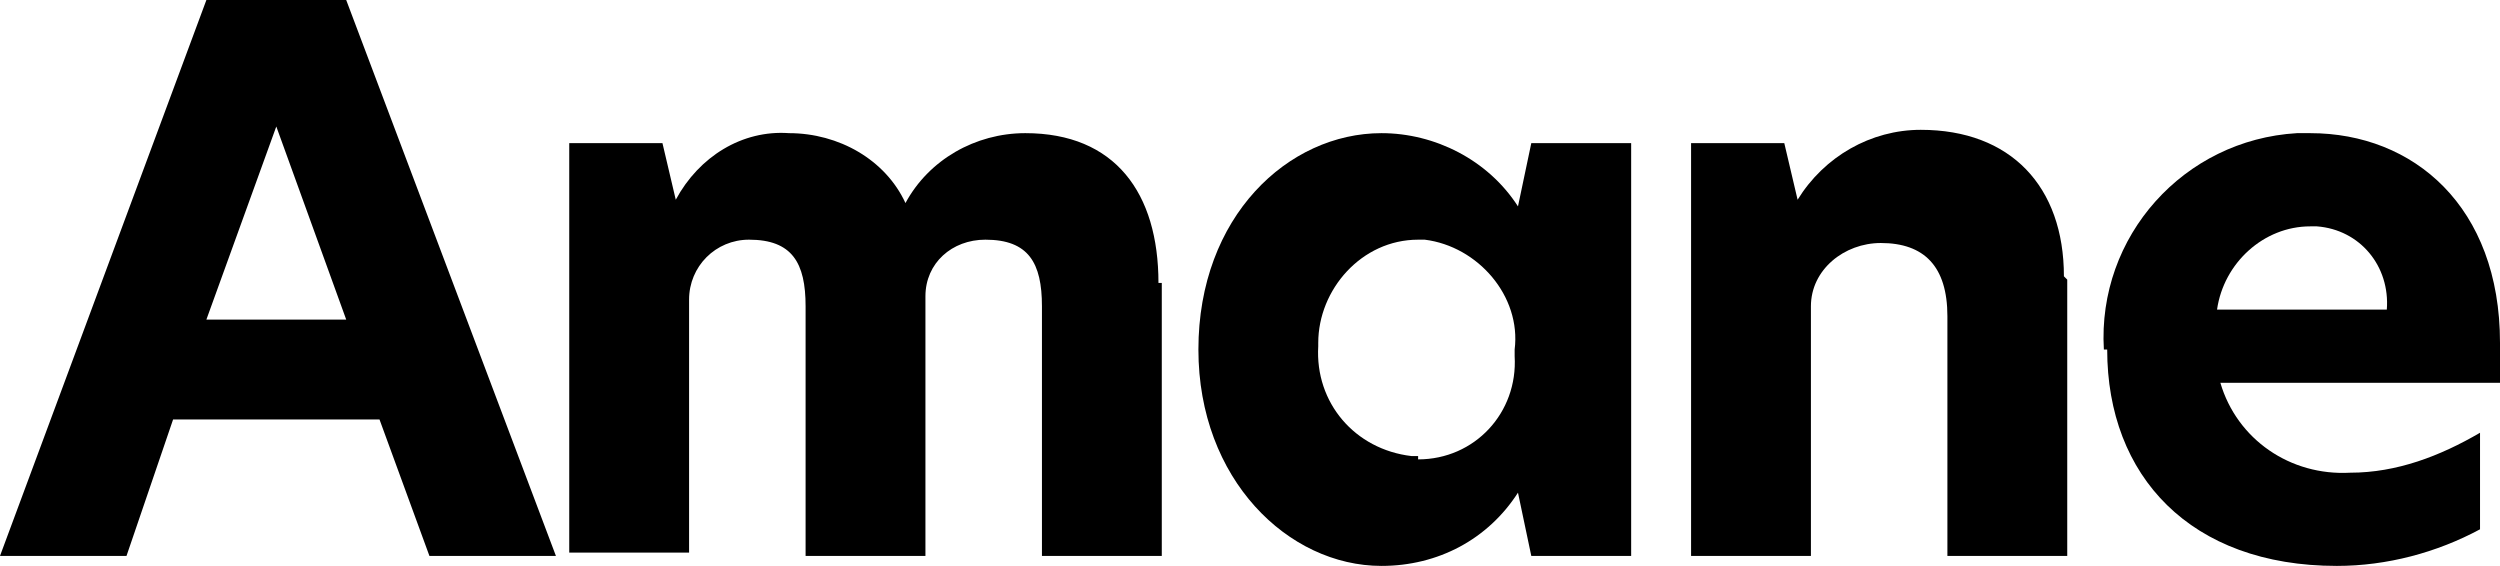
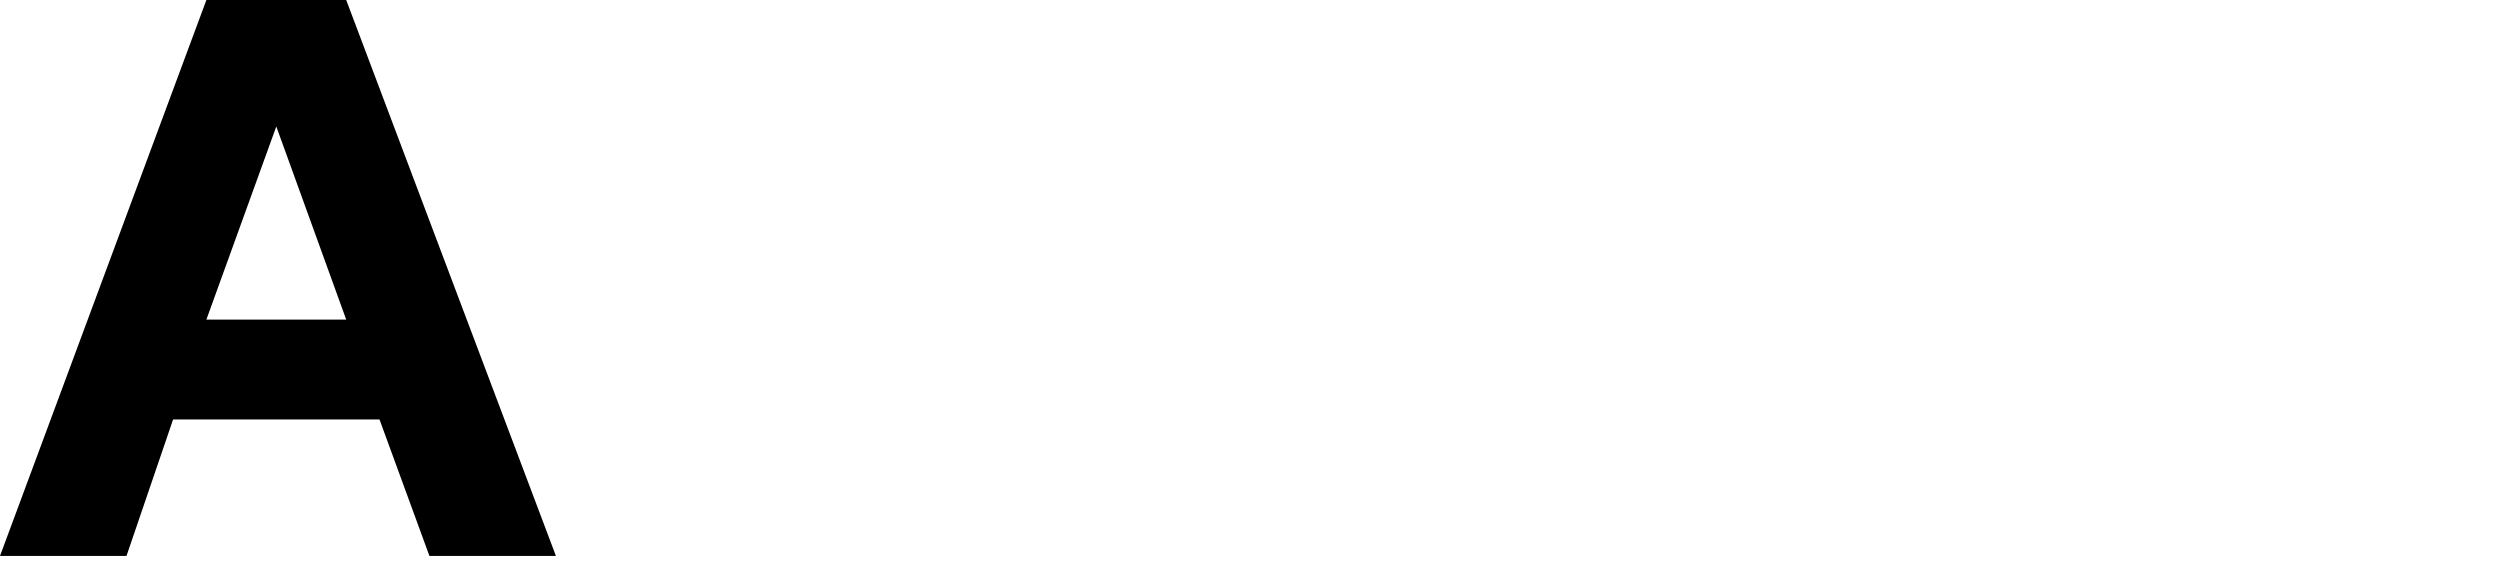
<svg xmlns="http://www.w3.org/2000/svg" id="_グループ_2981" data-name="グループ_2981" version="1.1" viewBox="0 0 75.1 17">
  <defs>
    <style>
      .st0 {
        fill: none;
      }

      .st1 {
        clip-path: url(#clippath);
      }
    </style>
    <clipPath id="clippath">
-       <rect class="st0" width="75.1" height="17" />
-     </clipPath>
+       </clipPath>
  </defs>
  <path id="_パス_5675" data-name="パス_5675" d="M8.3,3.8l2.1,5.8h-4.2l2.1-5.8ZM6.2,0L0,16.7h3.8l1.4-4.1h6.2l1.5,4.1h3.8L10.4,0h-4.2Z" />
  <g id="_グループ_2980" data-name="グループ_2980">
    <g class="st1">
      <g id="_グループ_2979" data-name="グループ_2979">
        <path id="_パス_5676" data-name="パス_5676" d="M34.9,8.5v8.2h-3.6v-7.5c0-1.3-.4-2-1.7-2-1,0-1.8.7-1.8,1.7,0,0,0,.1,0,.2v7.6h-3.6v-7.5c0-1.3-.4-2-1.7-2-1,0-1.8.8-1.8,1.8,0,0,0,.1,0,.2v7.4h-3.6V4.3h2.8l.4,1.7h0c.7-1.3,2-2.1,3.4-2,1.5,0,2.9.8,3.5,2.1.7-1.3,2.1-2.1,3.6-2.1,2.7,0,4,1.8,4,4.5" />
        <path id="_パス_5677" data-name="パス_5677" d="M36,10.5c0-4,2.7-6.5,5.5-6.5,1.6,0,3.2.8,4.1,2.2l.4-1.9h3v12.4h-3l-.4-1.9c-.9,1.4-2.4,2.2-4.1,2.2-2.8,0-5.5-2.6-5.5-6.5M42.6,13.8c1.7,0,3-1.4,2.9-3.1,0,0,0-.1,0-.2.2-1.6-1.1-3.1-2.7-3.3,0,0-.1,0-.2,0-1.7,0-3,1.5-3,3.1,0,0,0,0,0,.1-.1,1.7,1.1,3.1,2.8,3.3,0,0,.1,0,.2,0" />
-         <path id="_パス_5678" data-name="パス_5678" d="M62.1,8.4v8.3h-3.6v-7.2c0-1.5-.7-2.2-2-2.2-1.1,0-2.1.8-2.1,1.9,0,0,0,.1,0,.2v7.3h-3.6V4.3h2.8l.4,1.7h0c.8-1.3,2.2-2.1,3.7-2.1,2.7,0,4.3,1.7,4.3,4.4" />
-         <path id="_パス_5679" data-name="パス_5679" d="M63.2,10.5c-.2-3.4,2.4-6.3,5.8-6.5.1,0,.3,0,.4,0,3.1,0,5.7,2.2,5.7,6.3,0,.4,0,.8,0,1.2h-8.4c.5,1.7,2.1,2.8,3.9,2.7,1.4,0,2.7-.5,3.9-1.2v2.9c-1.3.7-2.8,1.1-4.3,1.1-4.4,0-6.9-2.7-6.9-6.5M71.7,9.3c.1-1.3-.8-2.4-2.1-2.5,0,0-.2,0-.2,0-1.4,0-2.6,1.1-2.8,2.5h5.2Z" />
+         <path id="_パス_5678" data-name="パス_5678" d="M62.1,8.4v8.3v-7.2c0-1.5-.7-2.2-2-2.2-1.1,0-2.1.8-2.1,1.9,0,0,0,.1,0,.2v7.3h-3.6V4.3h2.8l.4,1.7h0c.8-1.3,2.2-2.1,3.7-2.1,2.7,0,4.3,1.7,4.3,4.4" />
      </g>
    </g>
  </g>
</svg>